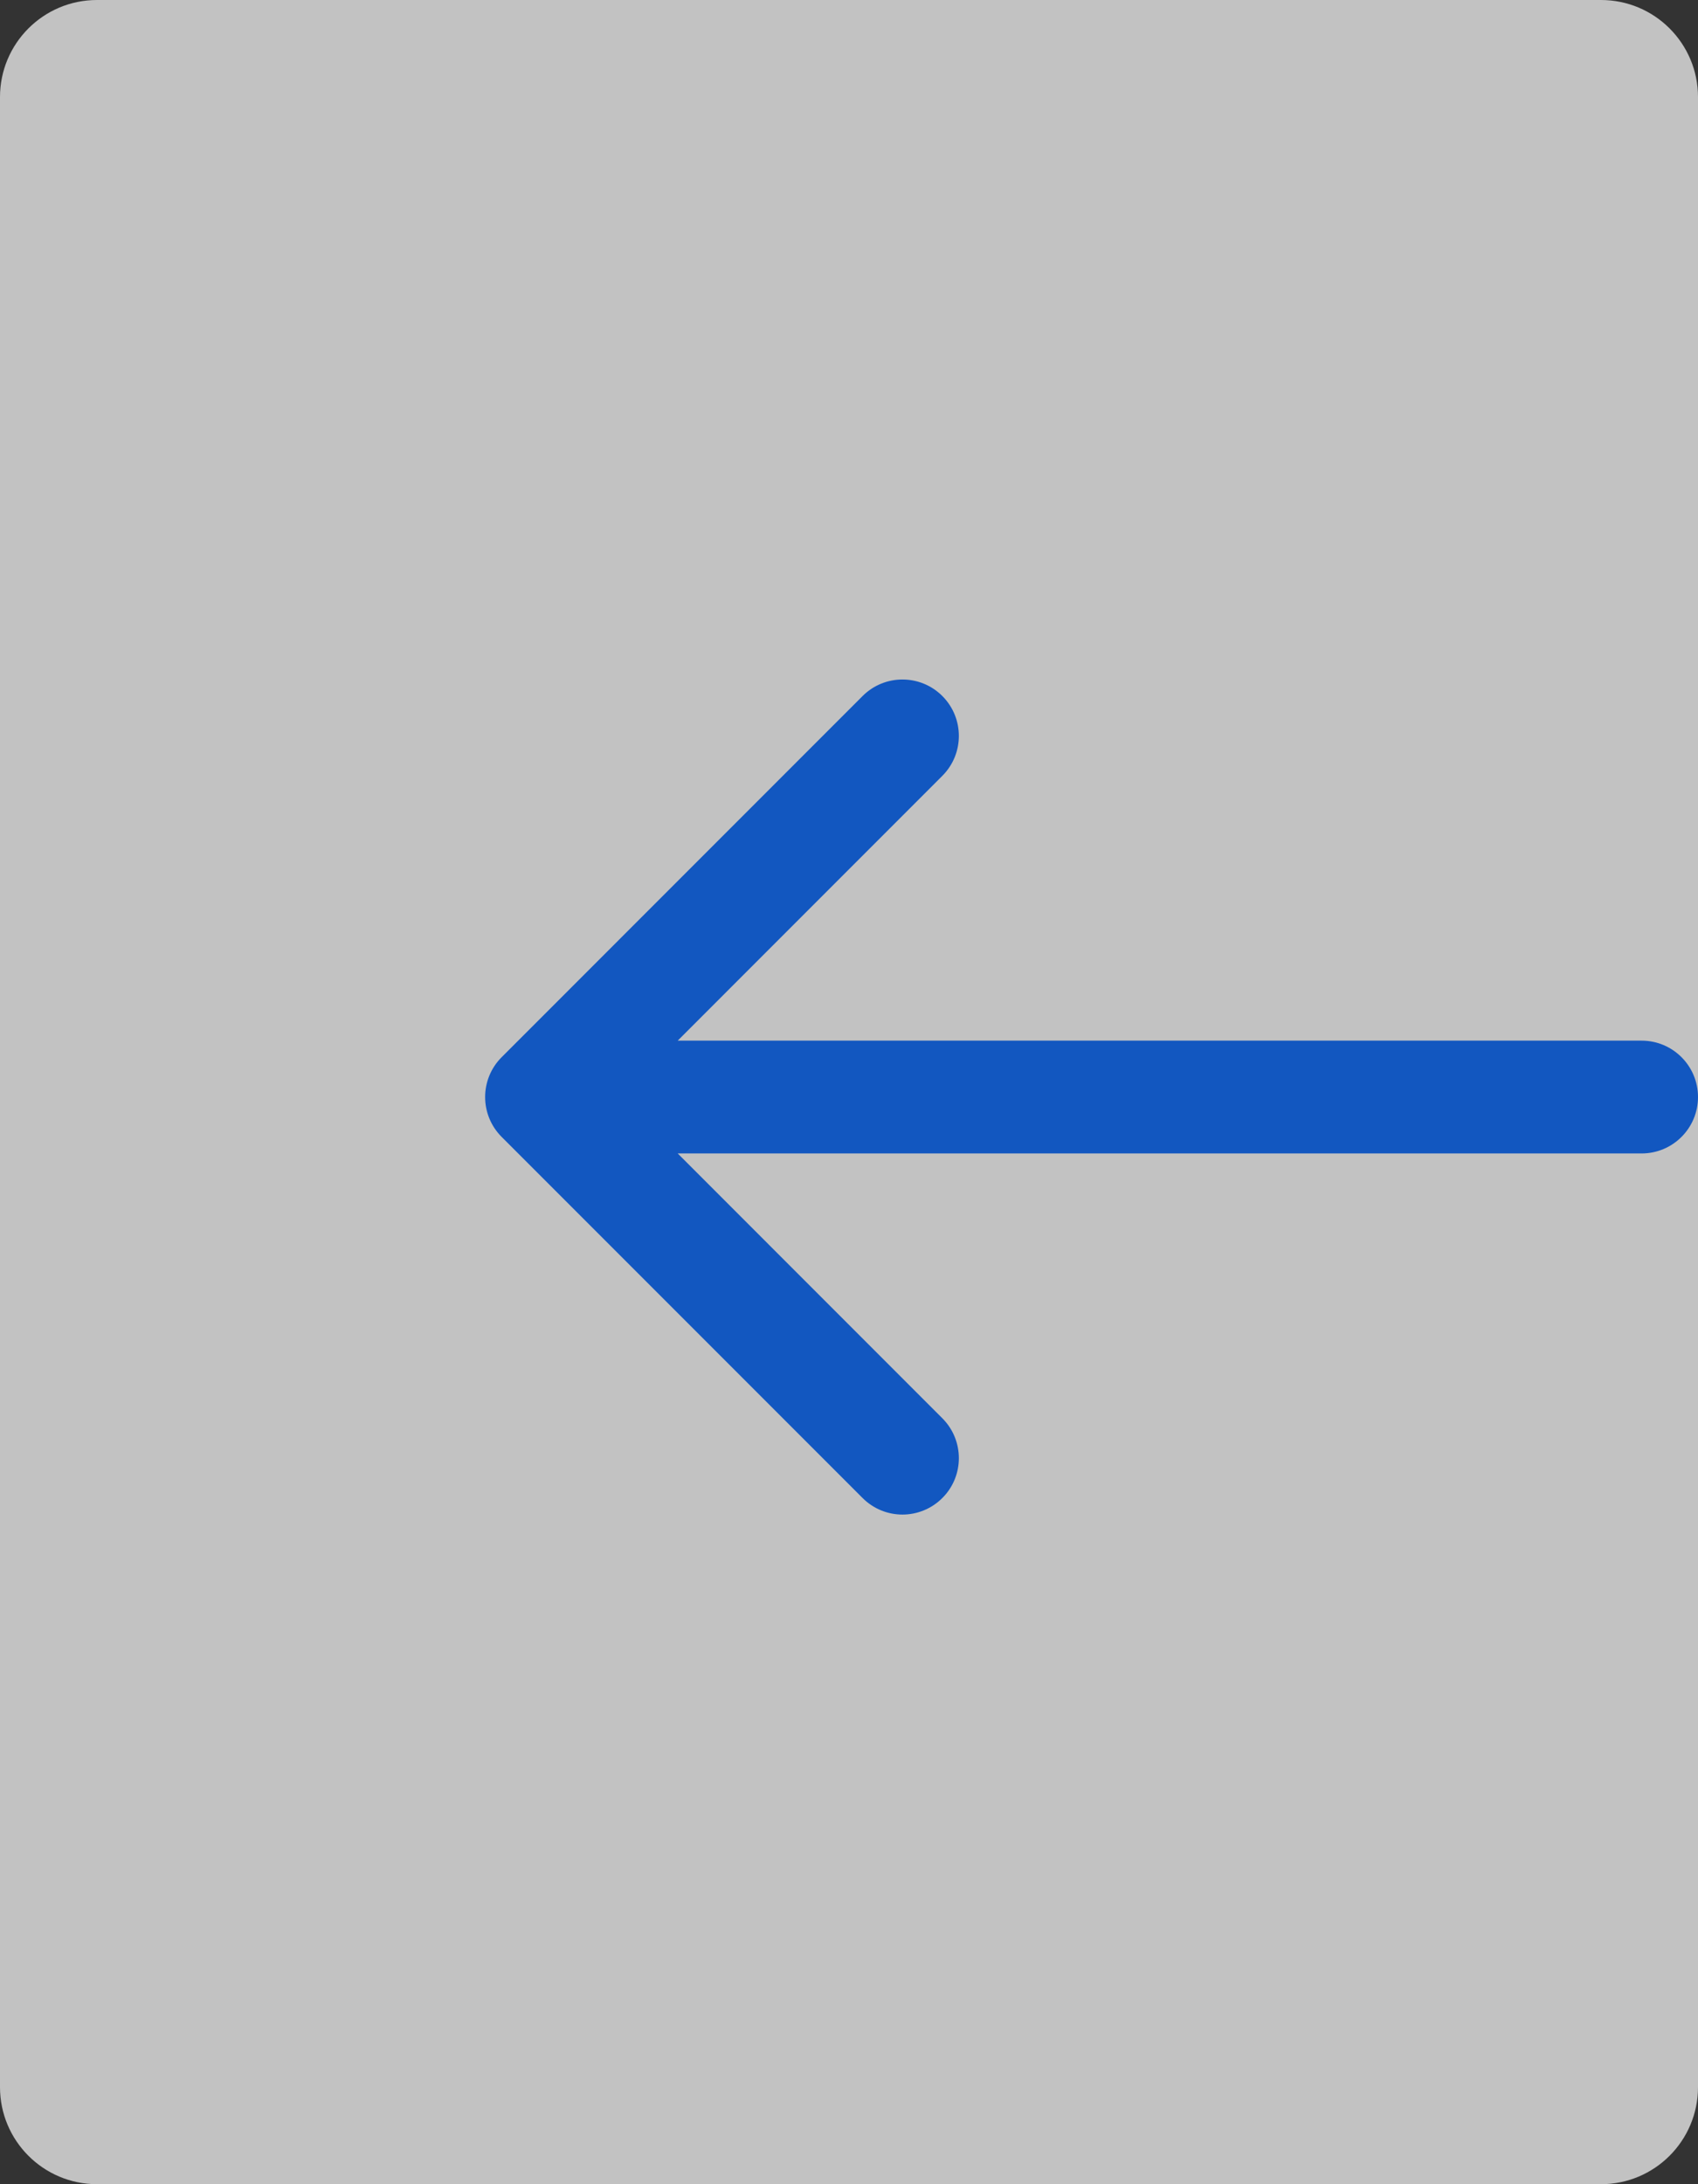
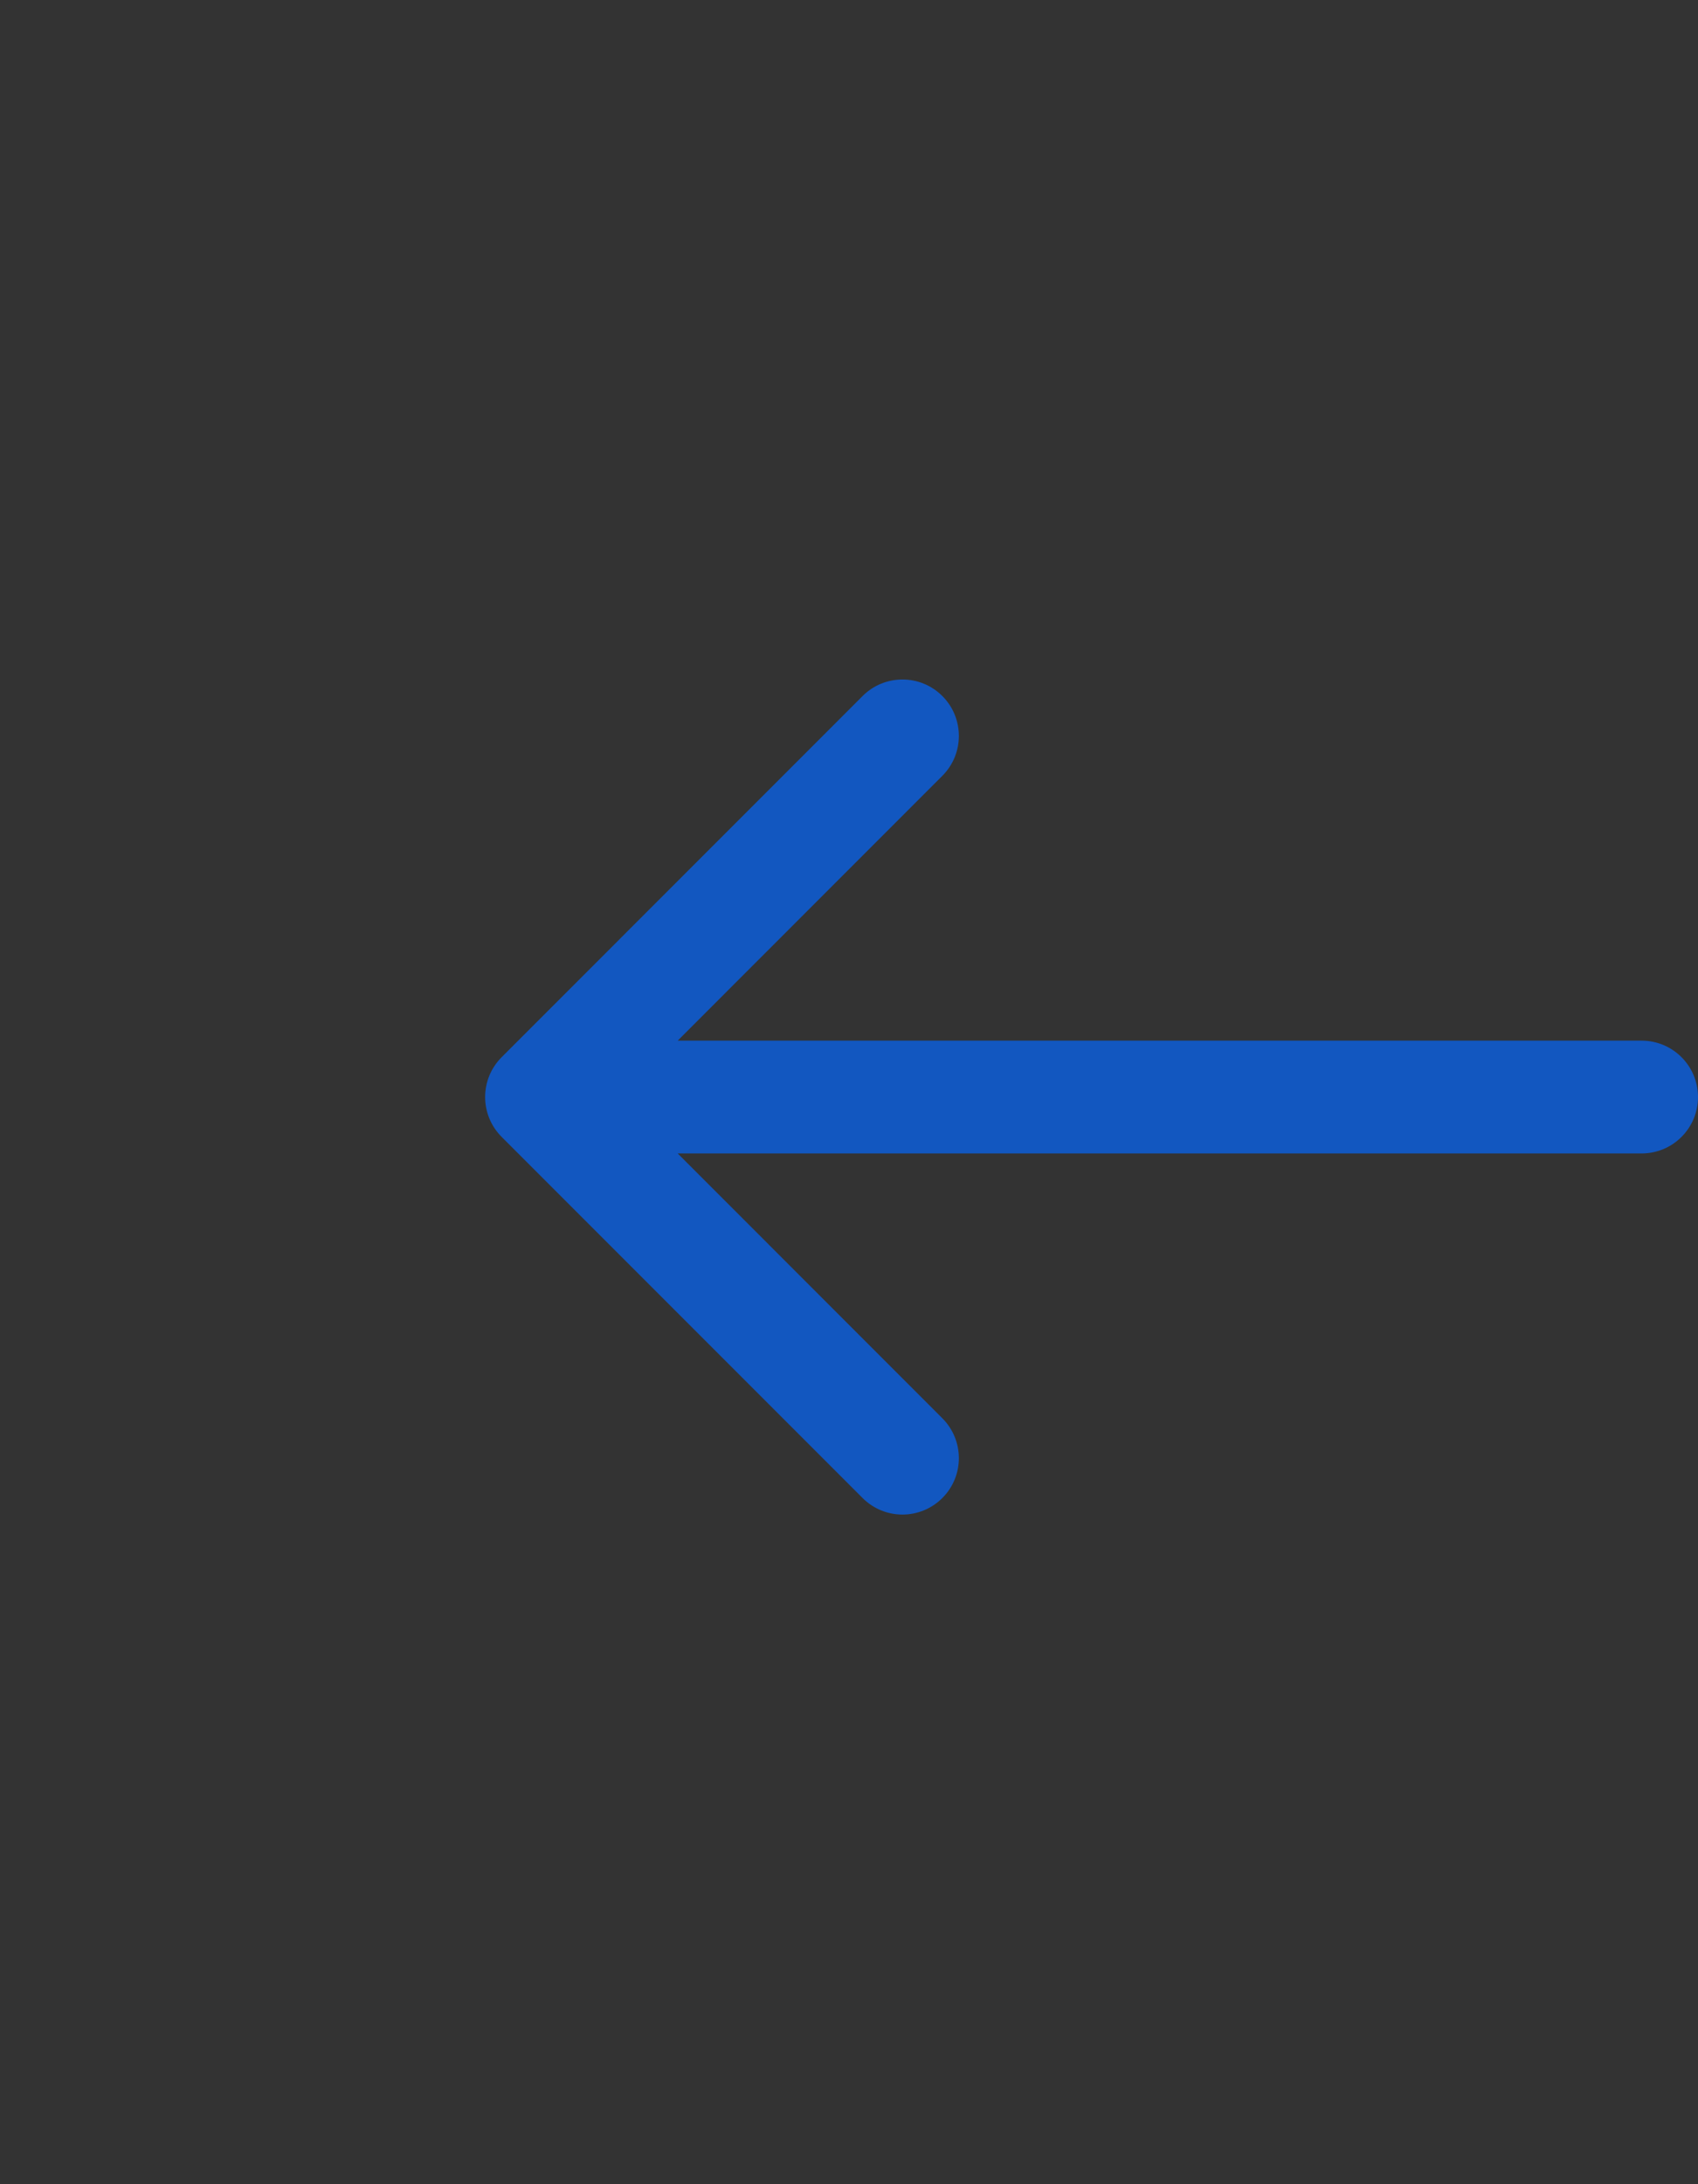
<svg xmlns="http://www.w3.org/2000/svg" width="35" height="45" viewBox="0 0 35 45" fill="none">
  <rect x="0" y="0" width="35" height="45" fill="#333333" stroke="none" />
-   <path d="M35 2C35 0.895 34.105 0 33 0H2C0.895 0 0 0.895 0 2V43C0 44.105 0.895 45 2 45H33C34.105 45 35 44.105 35 43V2Z" fill="white" fill-opacity="0.7" />
  <path d="M10.341 21.78L17.78 14.34C18.234 13.886 18.97 13.886 19.424 14.34C19.878 14.794 19.878 15.53 19.424 15.984L13.969 21.44H33.838C34.48 21.44 35 21.96 35 22.602C35 23.244 34.48 23.764 33.838 23.764H13.969L19.424 29.22C19.878 29.674 19.878 30.41 19.424 30.863C19.197 31.09 18.899 31.204 18.602 31.204C18.304 31.204 18.007 31.09 17.78 30.863L10.341 23.424C9.886 22.97 9.886 22.234 10.341 21.78Z" fill="#1257C0" />
</svg>